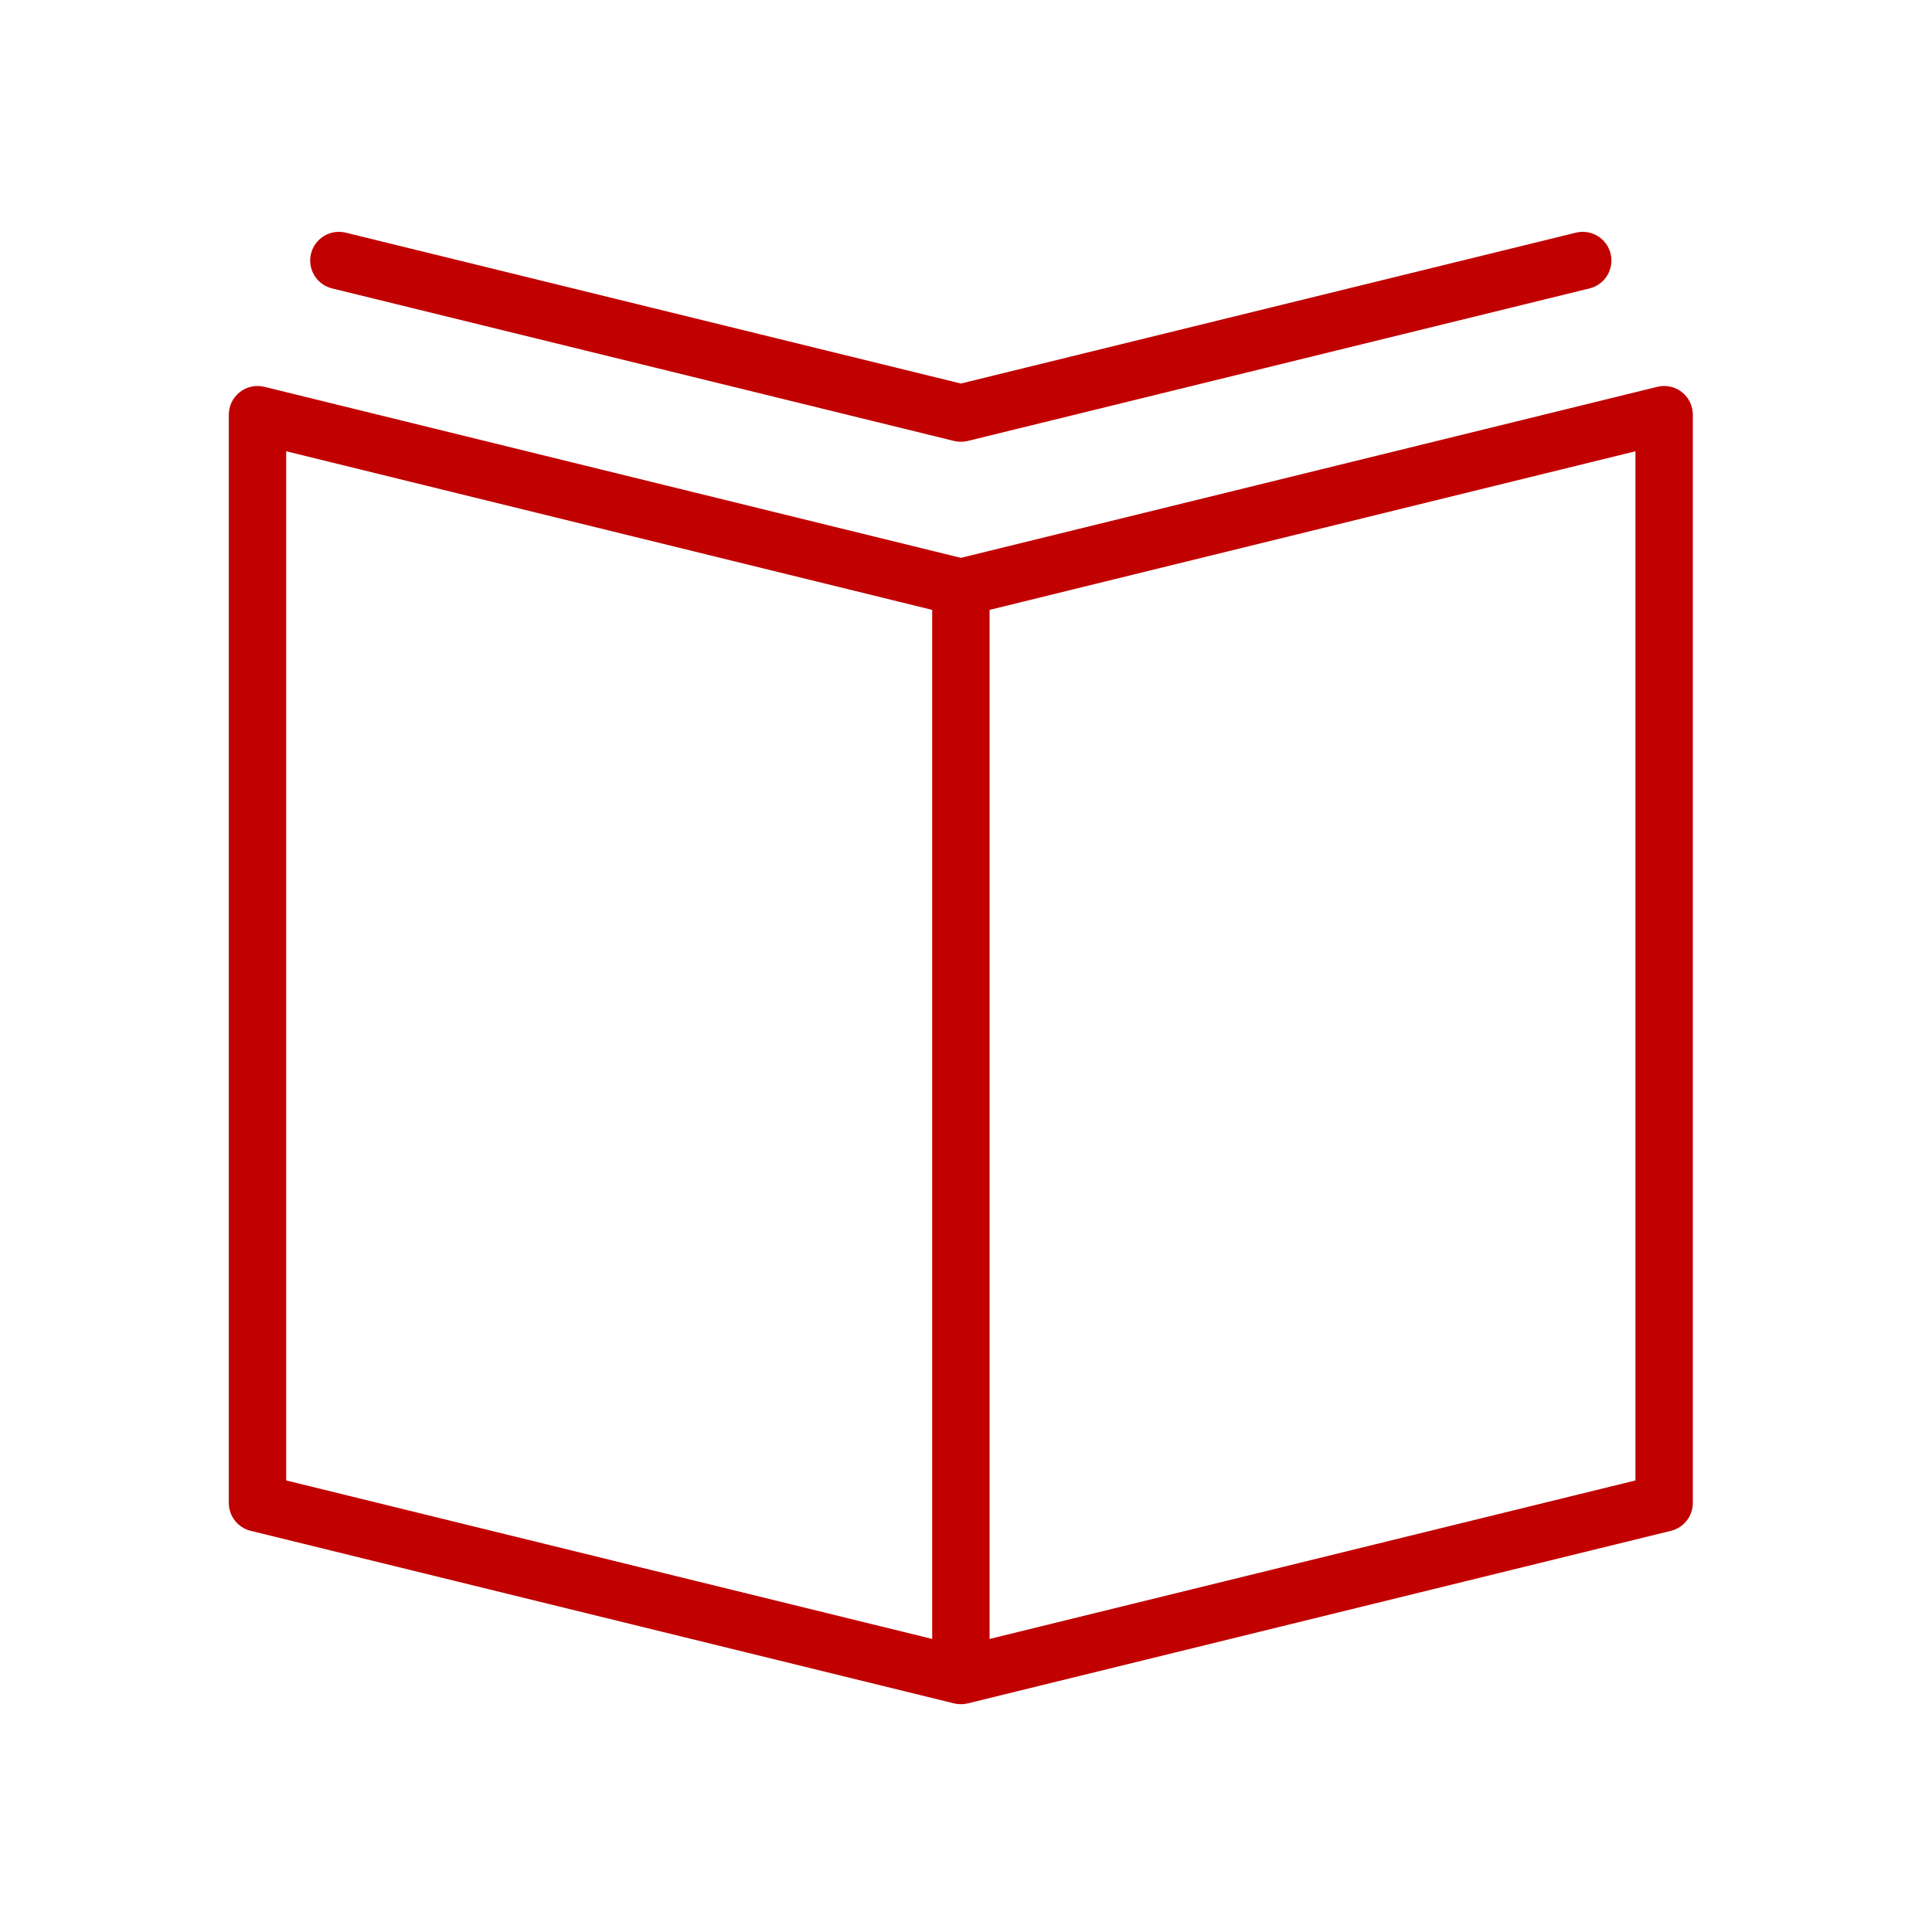
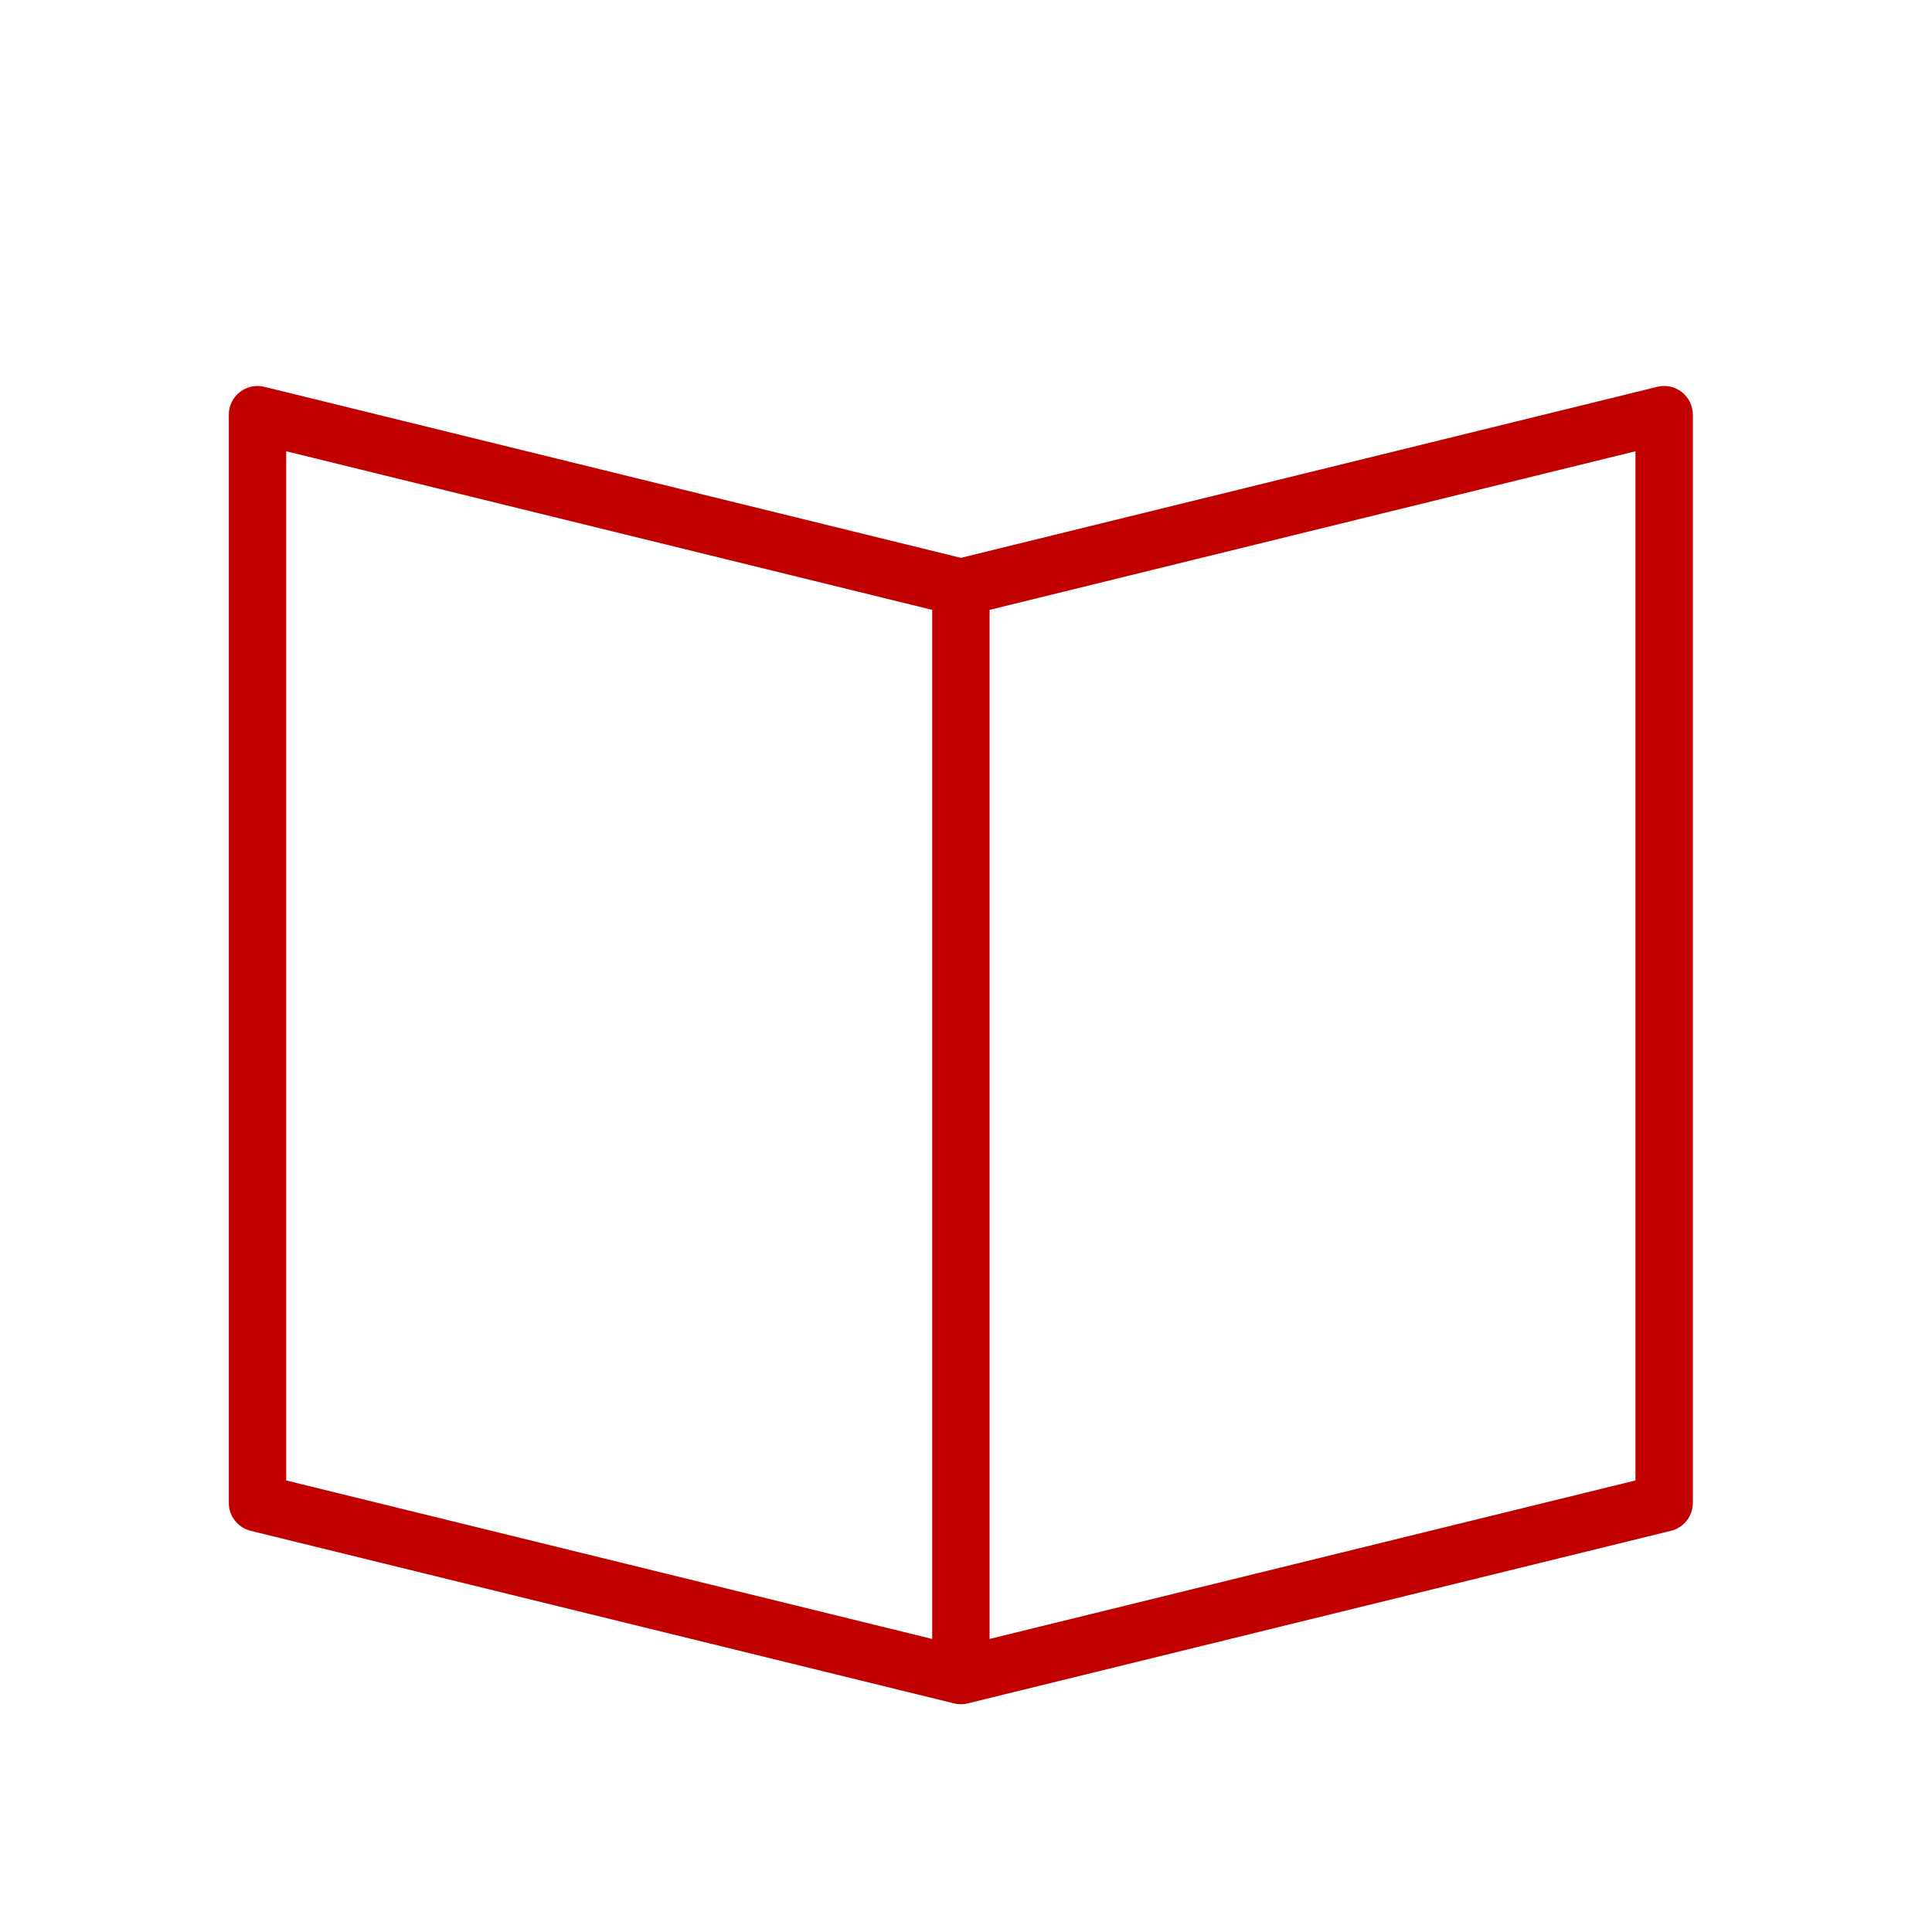
<svg xmlns="http://www.w3.org/2000/svg" width="101" height="101" viewBox="0 0 101 101" fill="none">
  <path d="M87.923 20.498C87.56 20.213 87.088 20.11 86.639 20.222L50.233 29.163L13.82 20.222C13.372 20.112 12.9 20.213 12.536 20.498C12.174 20.782 11.962 21.217 11.962 21.678V78.571C11.962 79.262 12.434 79.863 13.105 80.028L49.876 89.049C49.994 89.078 50.114 89.092 50.233 89.092C50.352 89.092 50.472 89.078 50.59 89.049L87.354 80.027C88.025 79.862 88.497 79.261 88.497 78.57V21.677C88.497 21.217 88.285 20.782 87.923 20.498ZM14.962 23.591L48.733 31.883V85.68L14.962 77.394V23.591V23.591ZM85.497 77.394L51.733 85.68V31.883L85.497 23.591V77.394Z" fill="#C10000" />
-   <path d="M17.359 15.077L49.876 23.052C49.994 23.081 50.112 23.094 50.227 23.095C50.229 23.095 50.23 23.096 50.232 23.096H50.233H50.234C50.236 23.096 50.237 23.095 50.239 23.095C50.355 23.094 50.473 23.081 50.59 23.052L83.098 15.077C83.903 14.879 84.395 14.067 84.198 13.263C84.001 12.459 83.188 11.967 82.384 12.163L50.233 20.05L18.073 12.163C17.267 11.967 16.456 12.458 16.259 13.263C16.062 14.068 16.554 14.879 17.359 15.077Z" fill="#C10000" />
</svg>